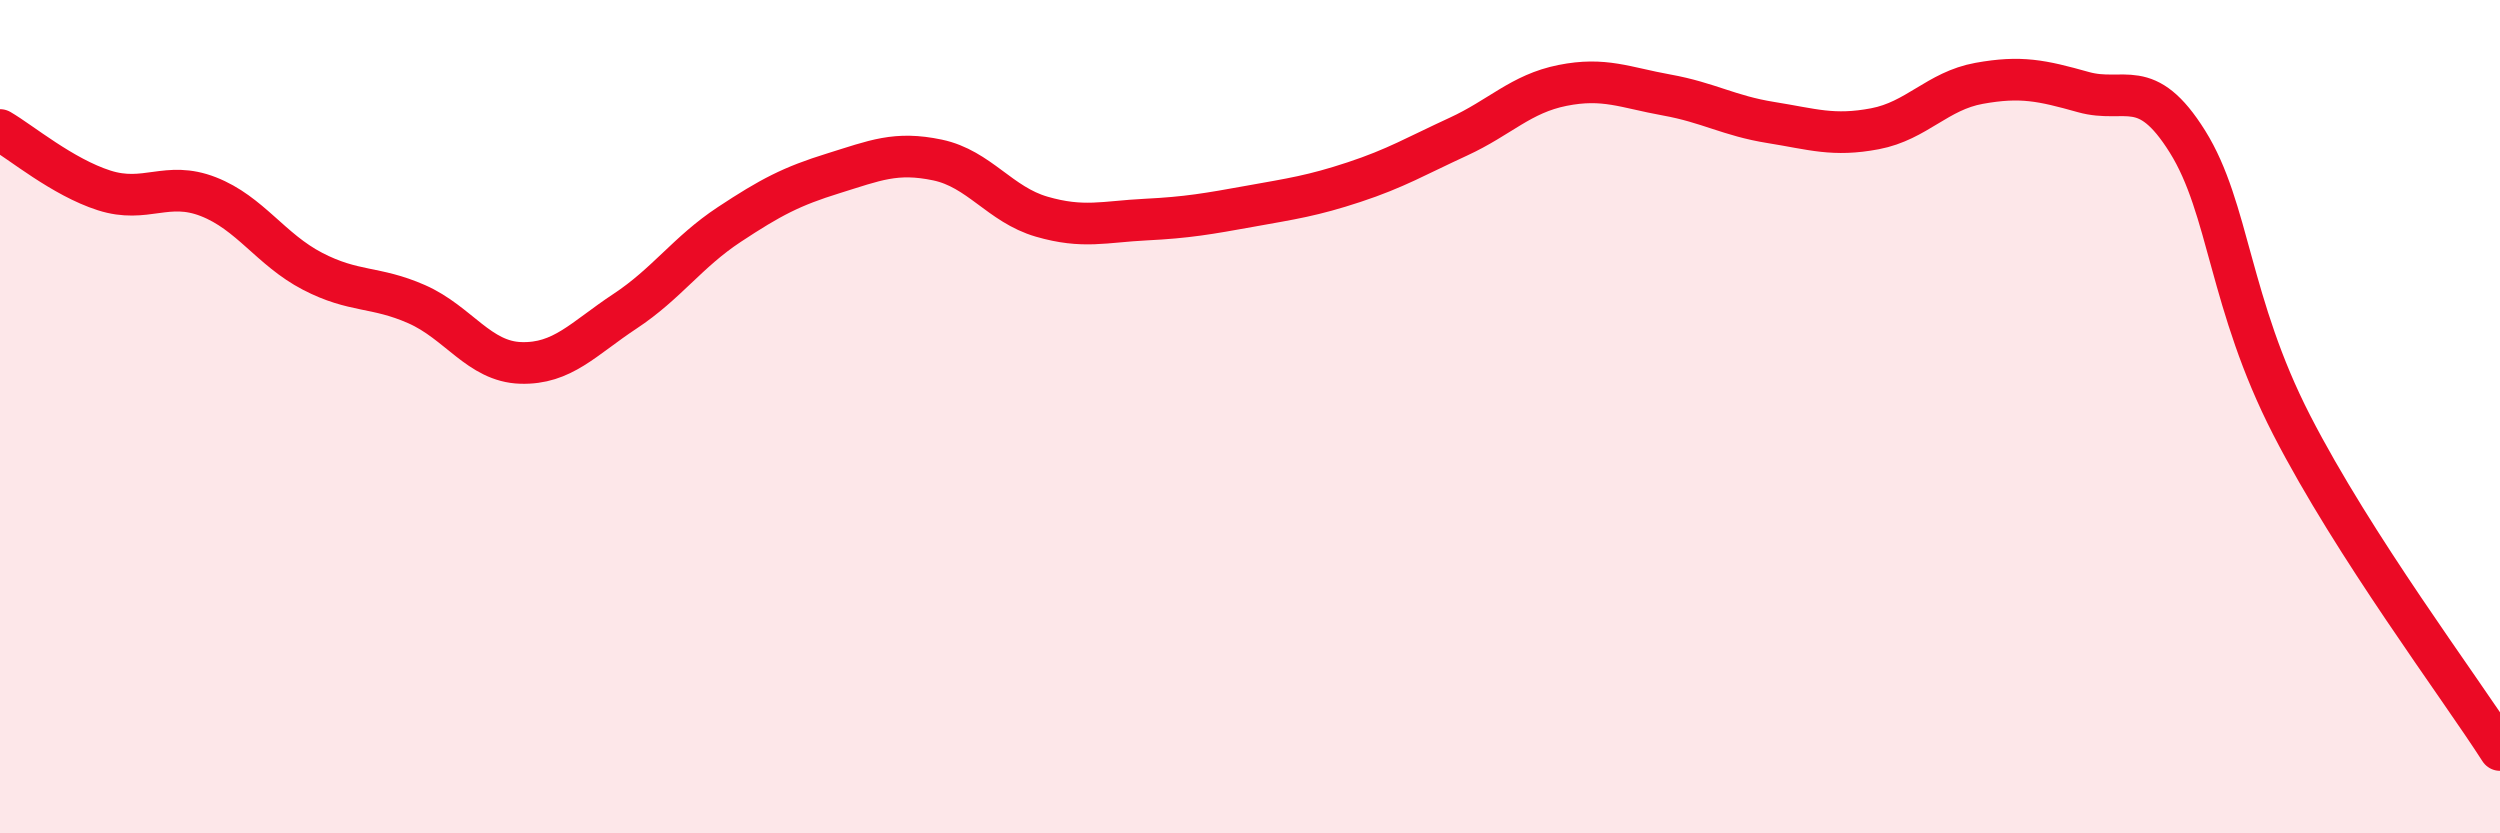
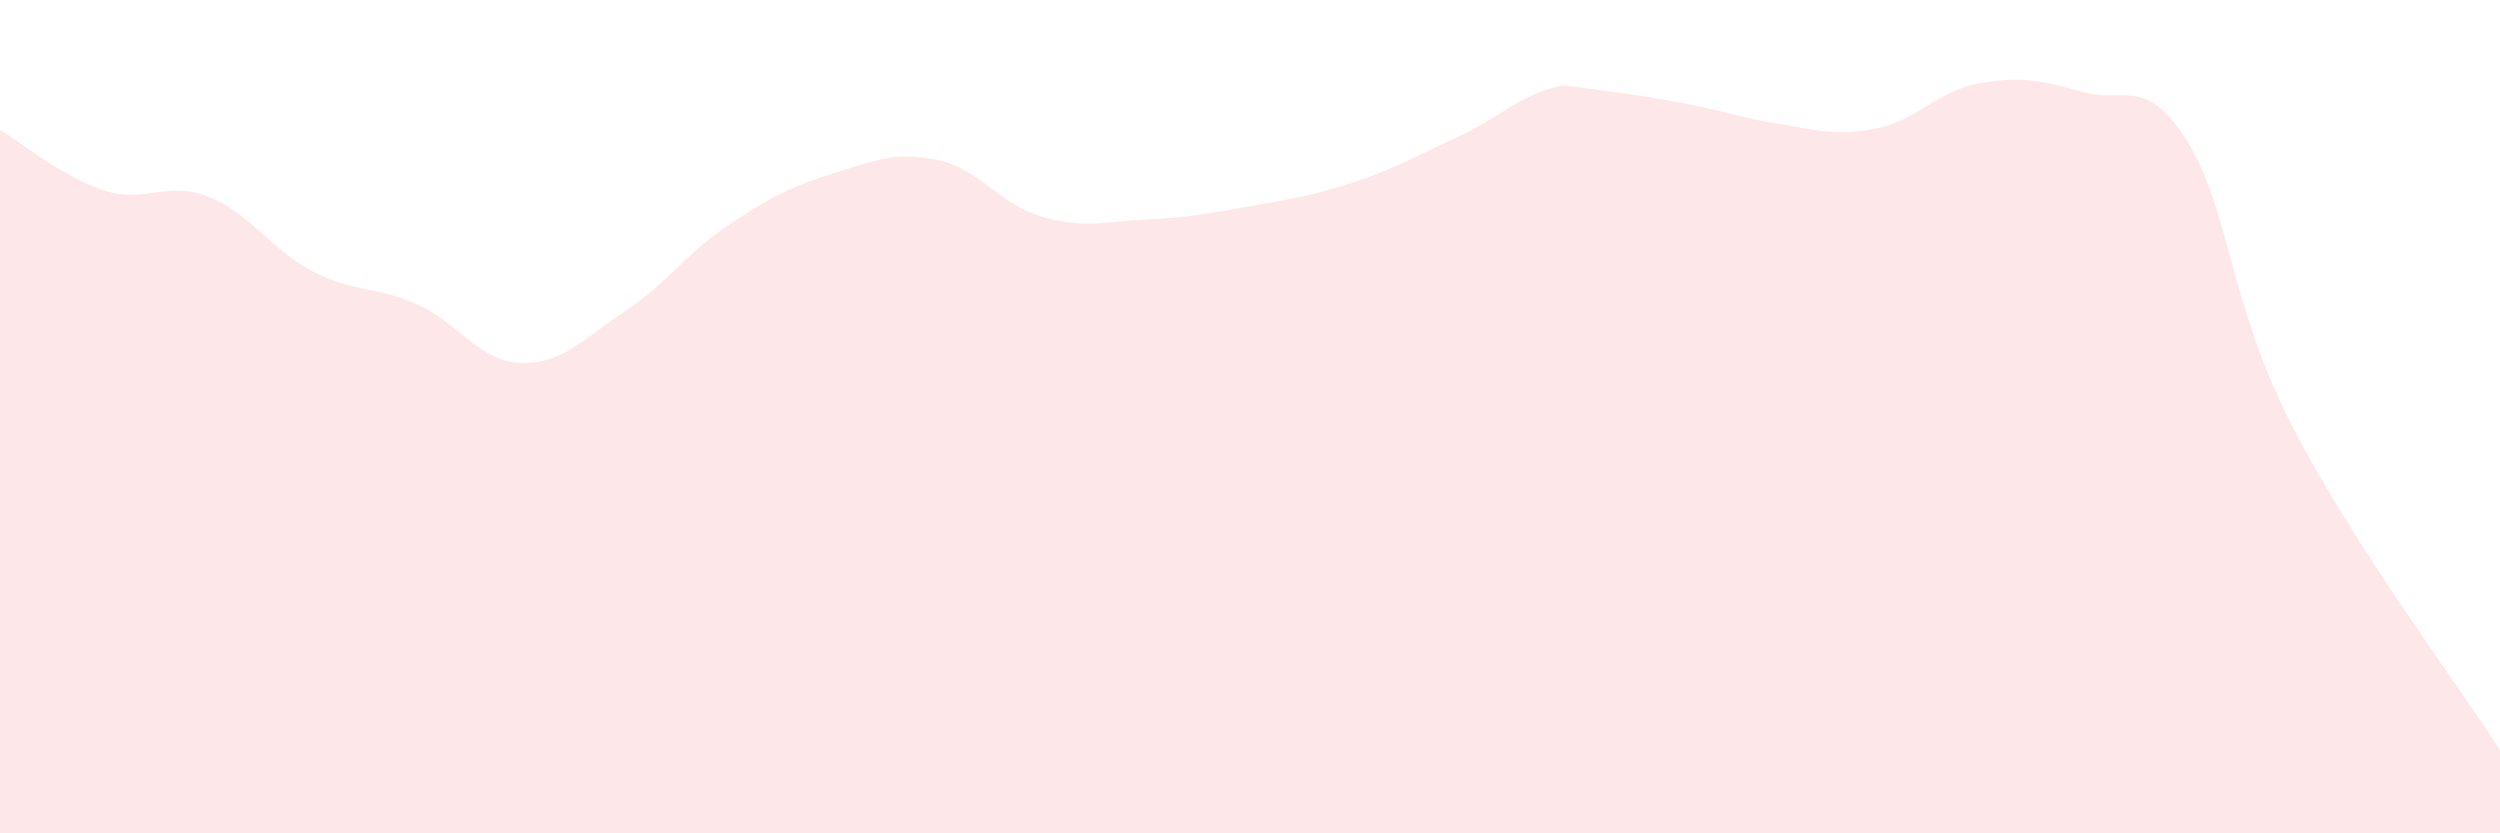
<svg xmlns="http://www.w3.org/2000/svg" width="60" height="20" viewBox="0 0 60 20">
-   <path d="M 0,3.12 C 0.5,3.41 1.5,4.25 2.5,4.57 C 3.5,4.89 4,4.33 5,4.72 C 6,5.11 6.5,5.99 7.5,6.51 C 8.5,7.03 9,6.86 10,7.3 C 11,7.74 11.5,8.68 12.5,8.71 C 13.5,8.74 14,8.13 15,7.47 C 16,6.81 16.5,6.05 17.5,5.39 C 18.5,4.73 19,4.47 20,4.16 C 21,3.85 21.5,3.63 22.5,3.84 C 23.5,4.05 24,4.91 25,5.2 C 26,5.49 26.5,5.32 27.5,5.27 C 28.5,5.22 29,5.13 30,4.95 C 31,4.77 31.5,4.7 32.5,4.37 C 33.5,4.04 34,3.74 35,3.28 C 36,2.82 36.5,2.25 37.5,2.05 C 38.5,1.85 39,2.1 40,2.28 C 41,2.46 41.5,2.78 42.5,2.94 C 43.5,3.1 44,3.28 45,3.09 C 46,2.9 46.5,2.18 47.5,2 C 48.5,1.82 49,1.93 50,2.21 C 51,2.49 51.5,1.8 52.5,3.4 C 53.5,5 53.5,7.28 55,10.2 C 56.5,13.12 59,16.44 60,18L60 20L0 20Z" fill="#EB0A25" opacity="0.1" stroke-linecap="round" stroke-linejoin="round" />
-   <path d="M 0,3.12 C 0.5,3.41 1.5,4.25 2.5,4.57 C 3.5,4.89 4,4.33 5,4.72 C 6,5.11 6.5,5.99 7.5,6.51 C 8.5,7.03 9,6.86 10,7.3 C 11,7.74 11.5,8.68 12.5,8.71 C 13.5,8.74 14,8.13 15,7.47 C 16,6.81 16.5,6.05 17.5,5.39 C 18.5,4.73 19,4.47 20,4.16 C 21,3.85 21.5,3.63 22.5,3.84 C 23.5,4.05 24,4.91 25,5.2 C 26,5.49 26.5,5.32 27.5,5.27 C 28.5,5.22 29,5.13 30,4.95 C 31,4.77 31.5,4.7 32.5,4.37 C 33.5,4.04 34,3.74 35,3.28 C 36,2.82 36.5,2.25 37.5,2.05 C 38.5,1.85 39,2.1 40,2.28 C 41,2.46 41.5,2.78 42.5,2.94 C 43.5,3.1 44,3.28 45,3.09 C 46,2.9 46.5,2.18 47.5,2 C 48.5,1.82 49,1.93 50,2.21 C 51,2.49 51.5,1.8 52.5,3.4 C 53.5,5 53.5,7.28 55,10.2 C 56.5,13.12 59,16.44 60,18" stroke="#EB0A25" stroke-width="1" fill="none" stroke-linecap="round" stroke-linejoin="round" />
+   <path d="M 0,3.12 C 0.5,3.41 1.5,4.25 2.5,4.57 C 3.5,4.89 4,4.33 5,4.72 C 6,5.11 6.5,5.99 7.5,6.51 C 8.5,7.03 9,6.86 10,7.3 C 11,7.74 11.5,8.68 12.5,8.71 C 13.5,8.74 14,8.13 15,7.47 C 16,6.81 16.5,6.05 17.5,5.39 C 18.5,4.73 19,4.47 20,4.16 C 21,3.85 21.5,3.63 22.5,3.84 C 23.5,4.05 24,4.91 25,5.2 C 26,5.49 26.5,5.32 27.5,5.27 C 28.5,5.22 29,5.13 30,4.95 C 31,4.77 31.5,4.7 32.5,4.37 C 33.5,4.04 34,3.74 35,3.28 C 36,2.82 36.5,2.25 37.5,2.05 C 41,2.46 41.5,2.78 42.5,2.94 C 43.5,3.1 44,3.28 45,3.09 C 46,2.9 46.5,2.18 47.5,2 C 48.5,1.82 49,1.93 50,2.21 C 51,2.49 51.5,1.8 52.5,3.4 C 53.5,5 53.5,7.28 55,10.2 C 56.5,13.12 59,16.44 60,18L60 20L0 20Z" fill="#EB0A25" opacity="0.1" stroke-linecap="round" stroke-linejoin="round" />
</svg>